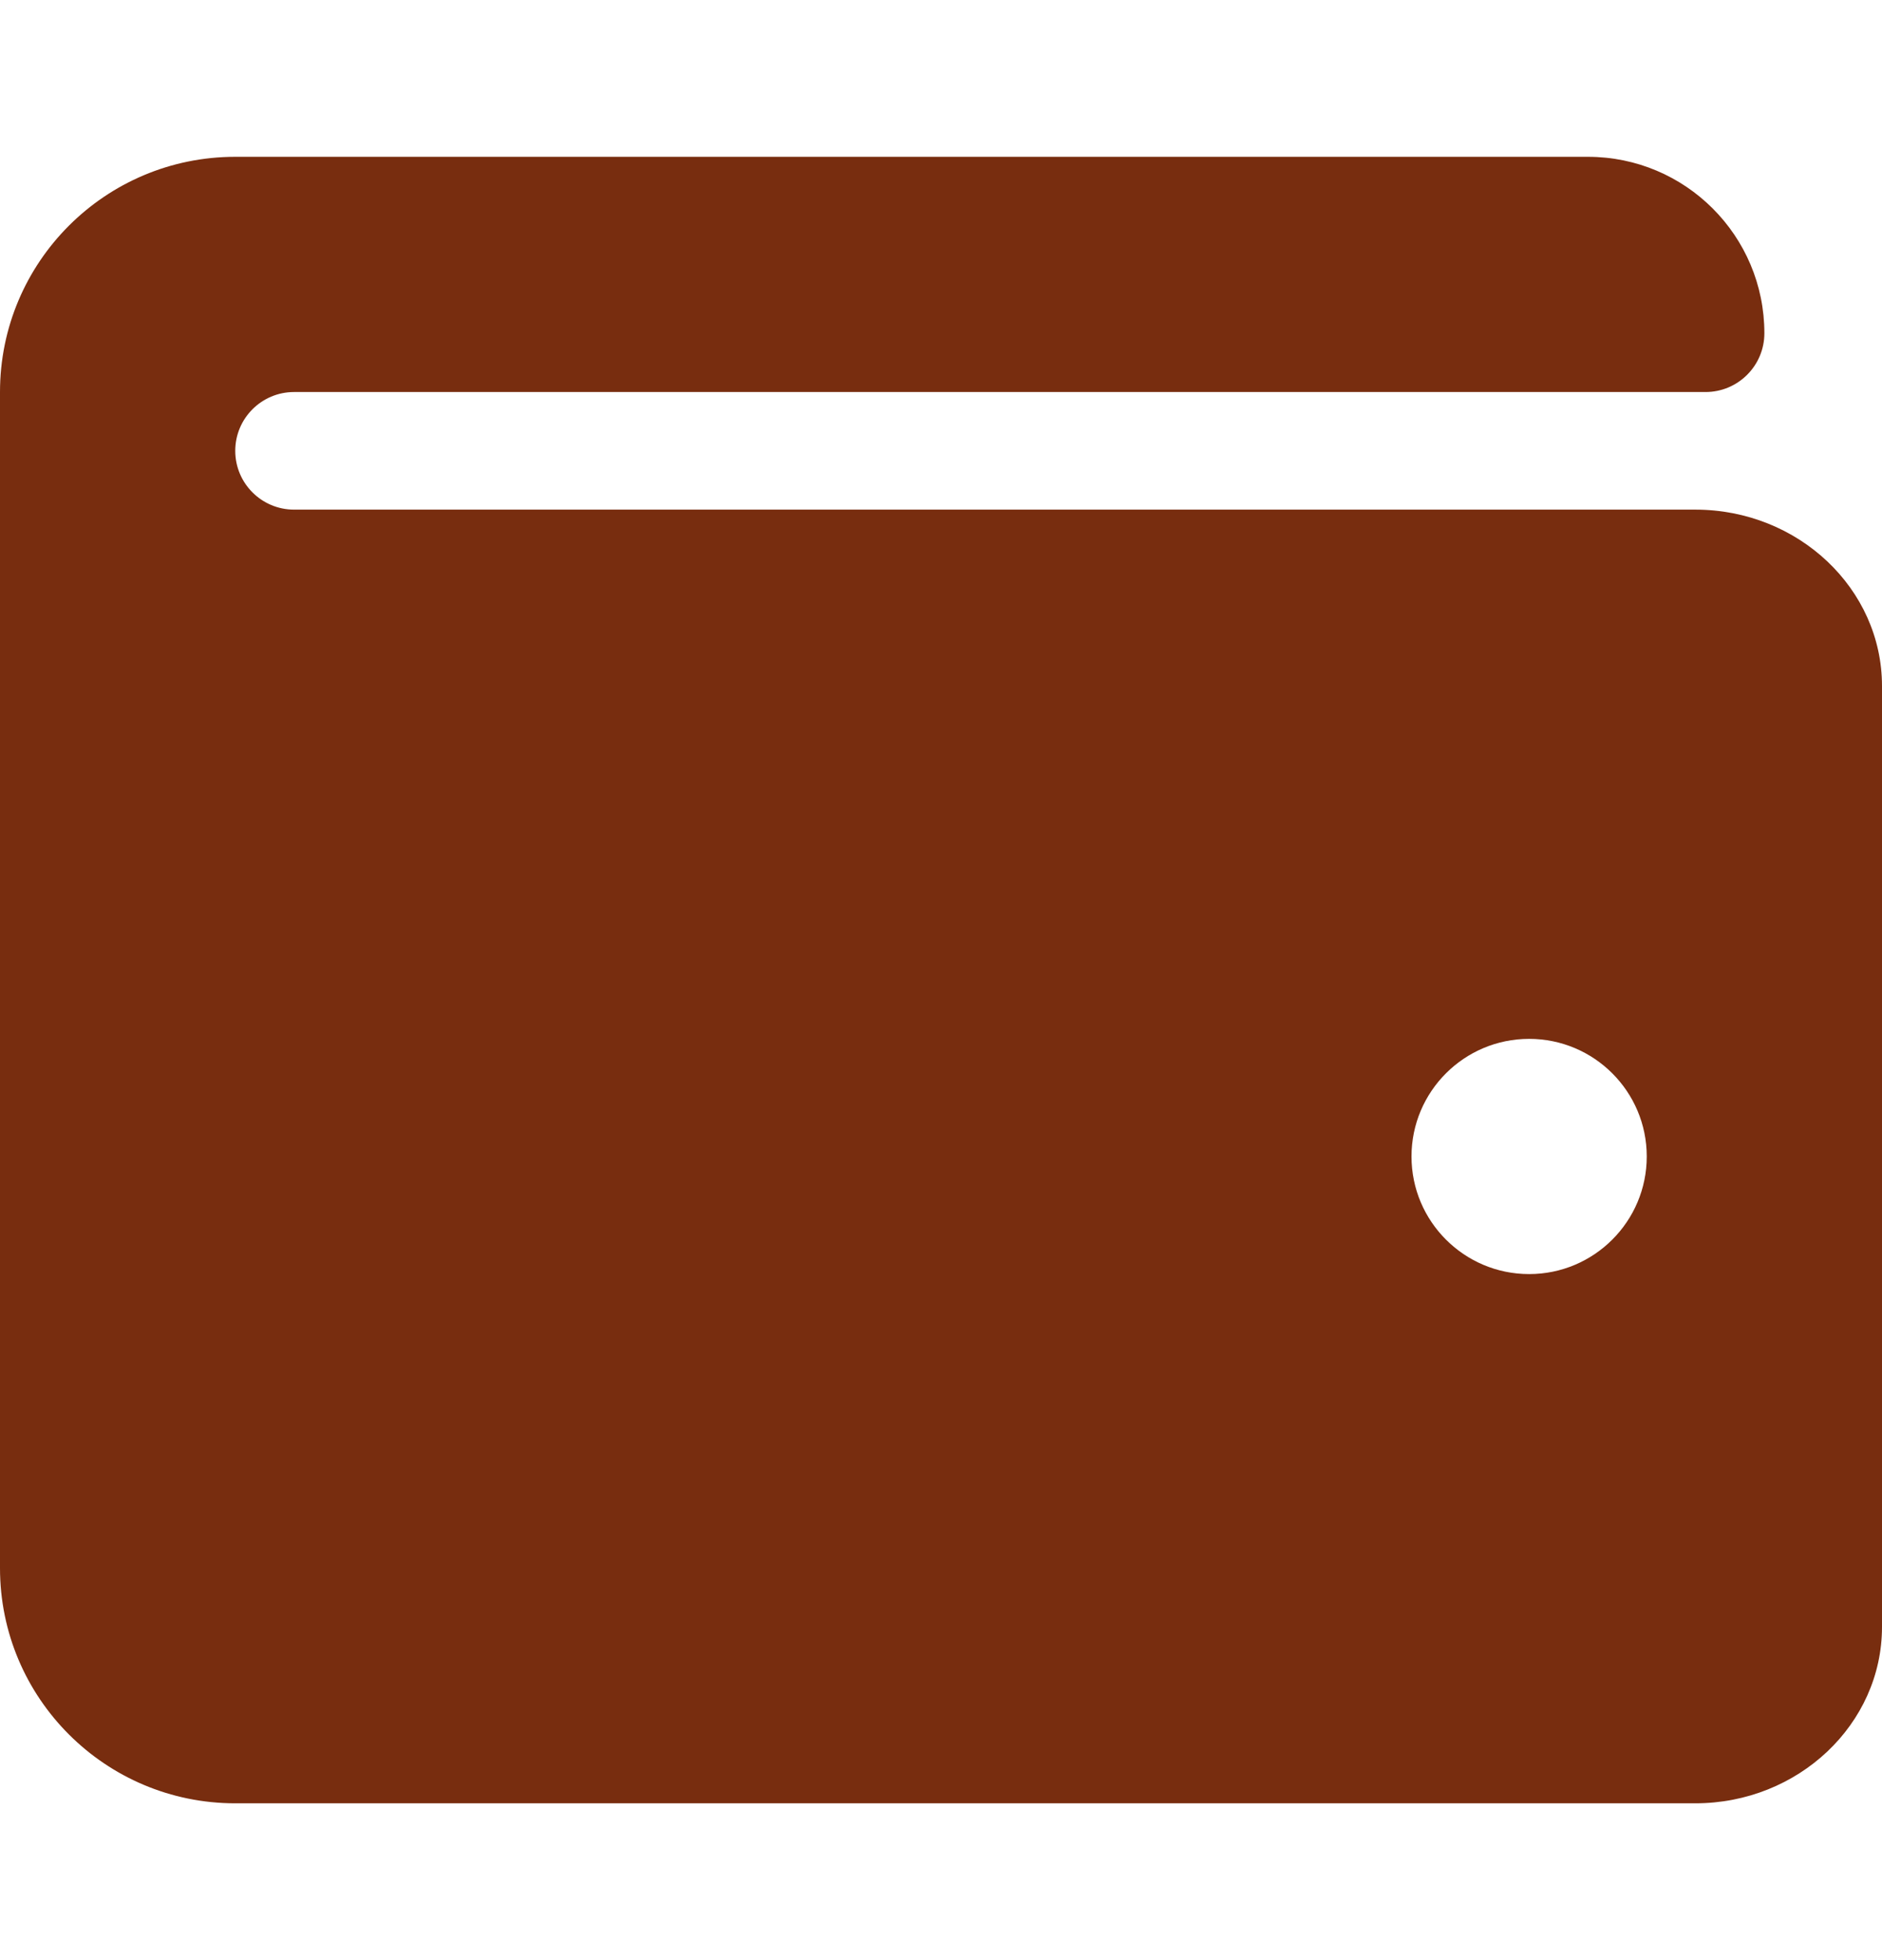
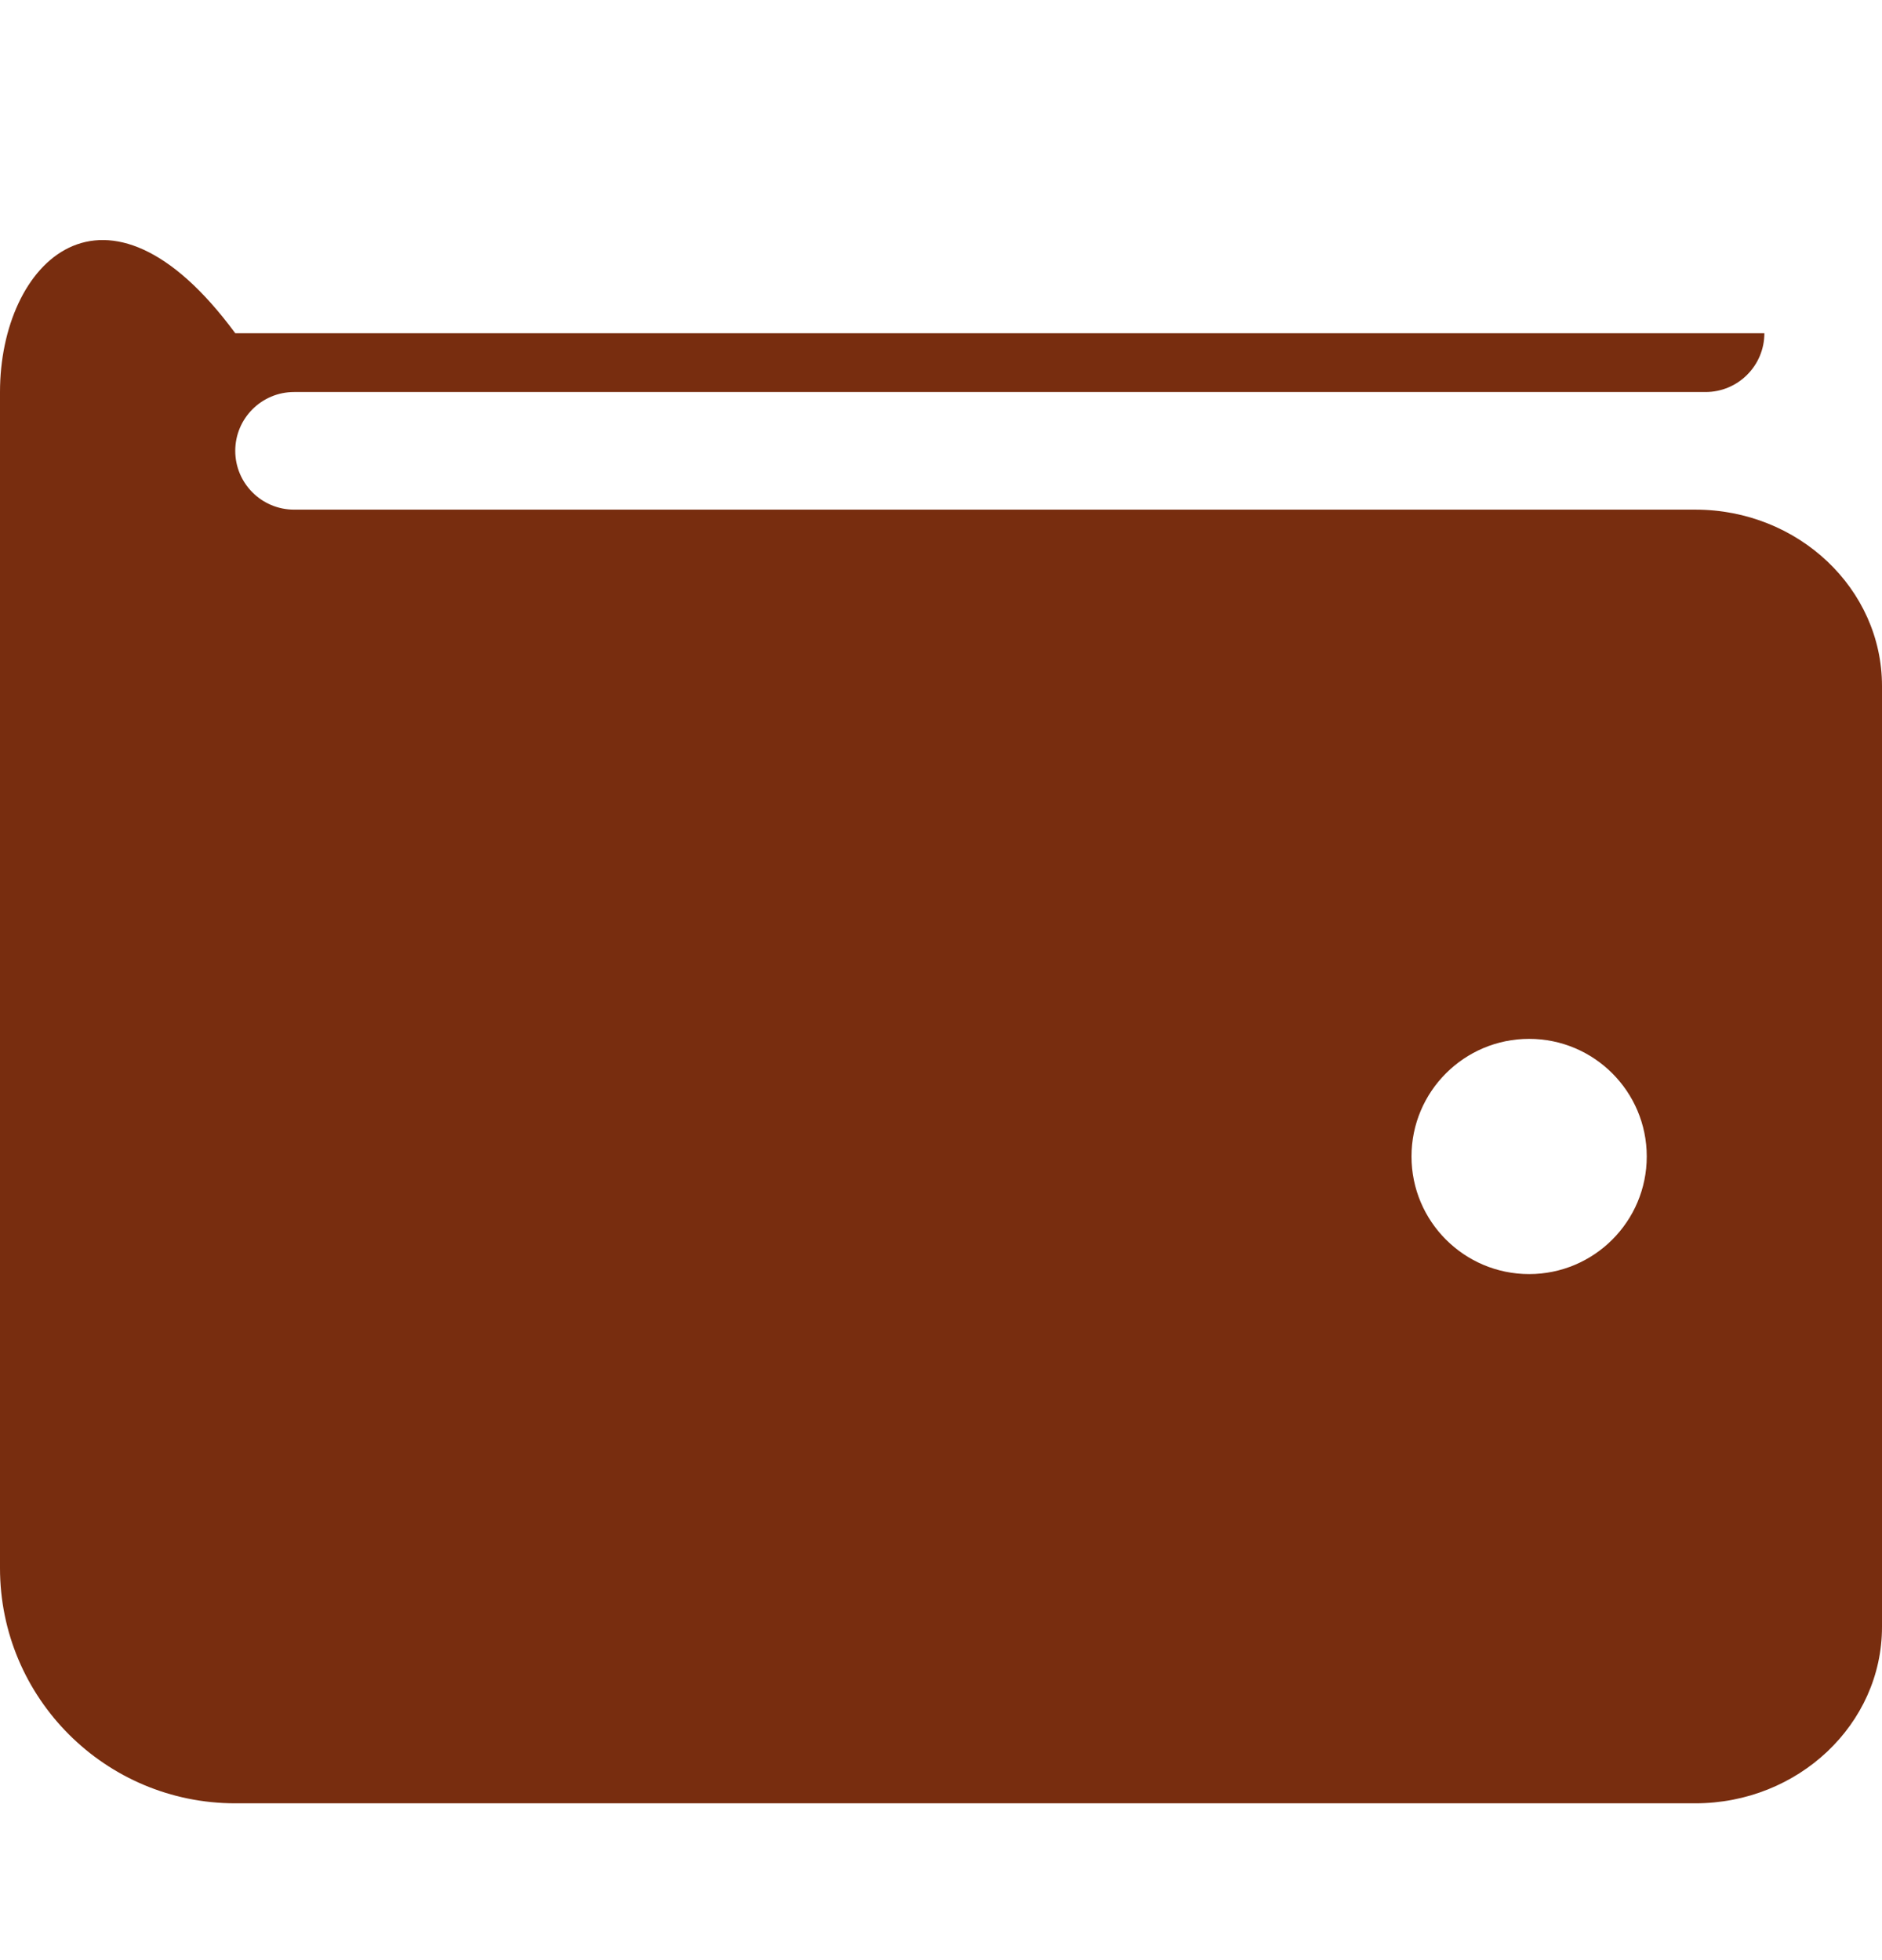
<svg xmlns="http://www.w3.org/2000/svg" width="24" height="25" viewBox="0 0 24 25" fill="none">
-   <path d="M21.619 6.5H3.75C3.336 6.5 3 6.164 3 5.75C3 5.336 3.336 5 3.75 5H21.75C22.164 5 22.5 4.664 22.5 4.25C22.5 3.007 21.493 2 20.25 2H3C1.343 2 0 3.343 0 5V20C0 21.657 1.343 23 3 23H21.619C22.932 23 24 21.991 24 20.75V8.75C24 7.509 22.932 6.5 21.619 6.5ZM19.5 16.25C18.672 16.25 18 15.578 18 14.75C18 13.922 18.672 13.25 19.5 13.25C20.328 13.25 21 13.922 21 14.75C21 15.578 20.328 16.25 19.5 16.25Z" fill="#782D0F" />
+   <path d="M21.619 6.5H3.75C3.336 6.5 3 6.164 3 5.75C3 5.336 3.336 5 3.75 5H21.75C22.164 5 22.5 4.664 22.5 4.25H3C1.343 2 0 3.343 0 5V20C0 21.657 1.343 23 3 23H21.619C22.932 23 24 21.991 24 20.75V8.75C24 7.509 22.932 6.5 21.619 6.5ZM19.5 16.25C18.672 16.25 18 15.578 18 14.75C18 13.922 18.672 13.25 19.5 13.25C20.328 13.25 21 13.922 21 14.75C21 15.578 20.328 16.25 19.5 16.25Z" fill="#782D0F" />
</svg>